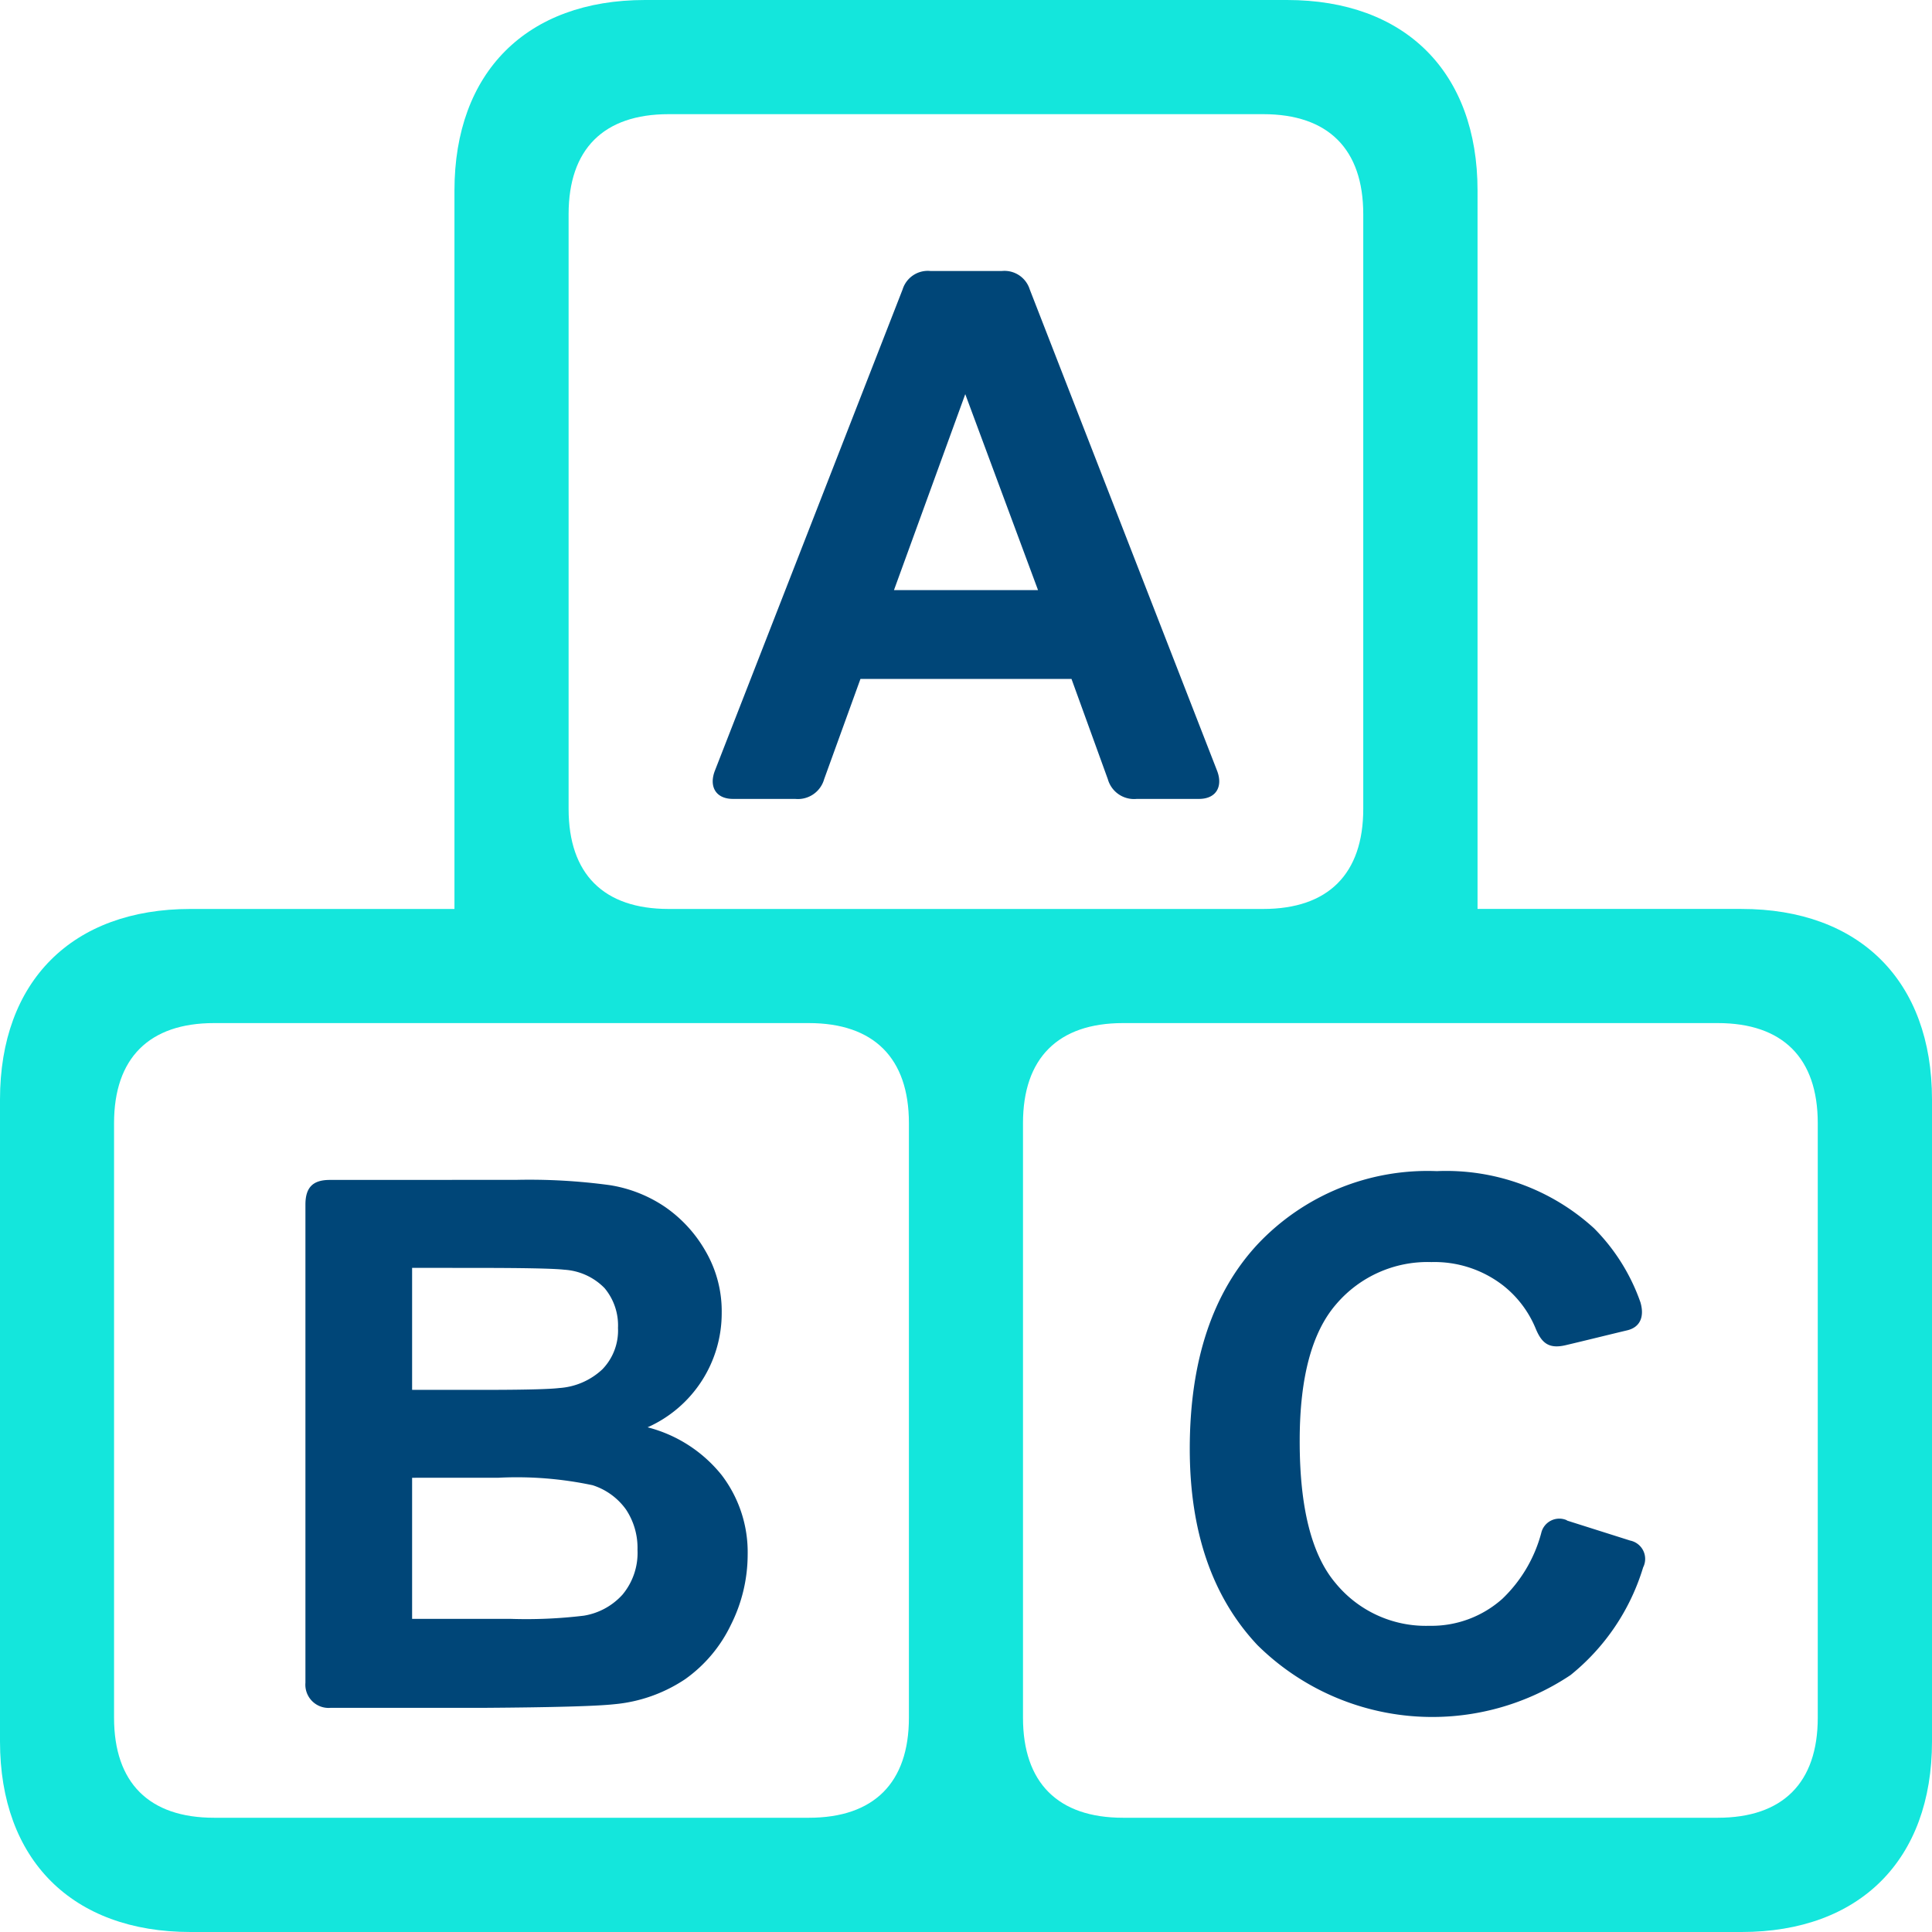
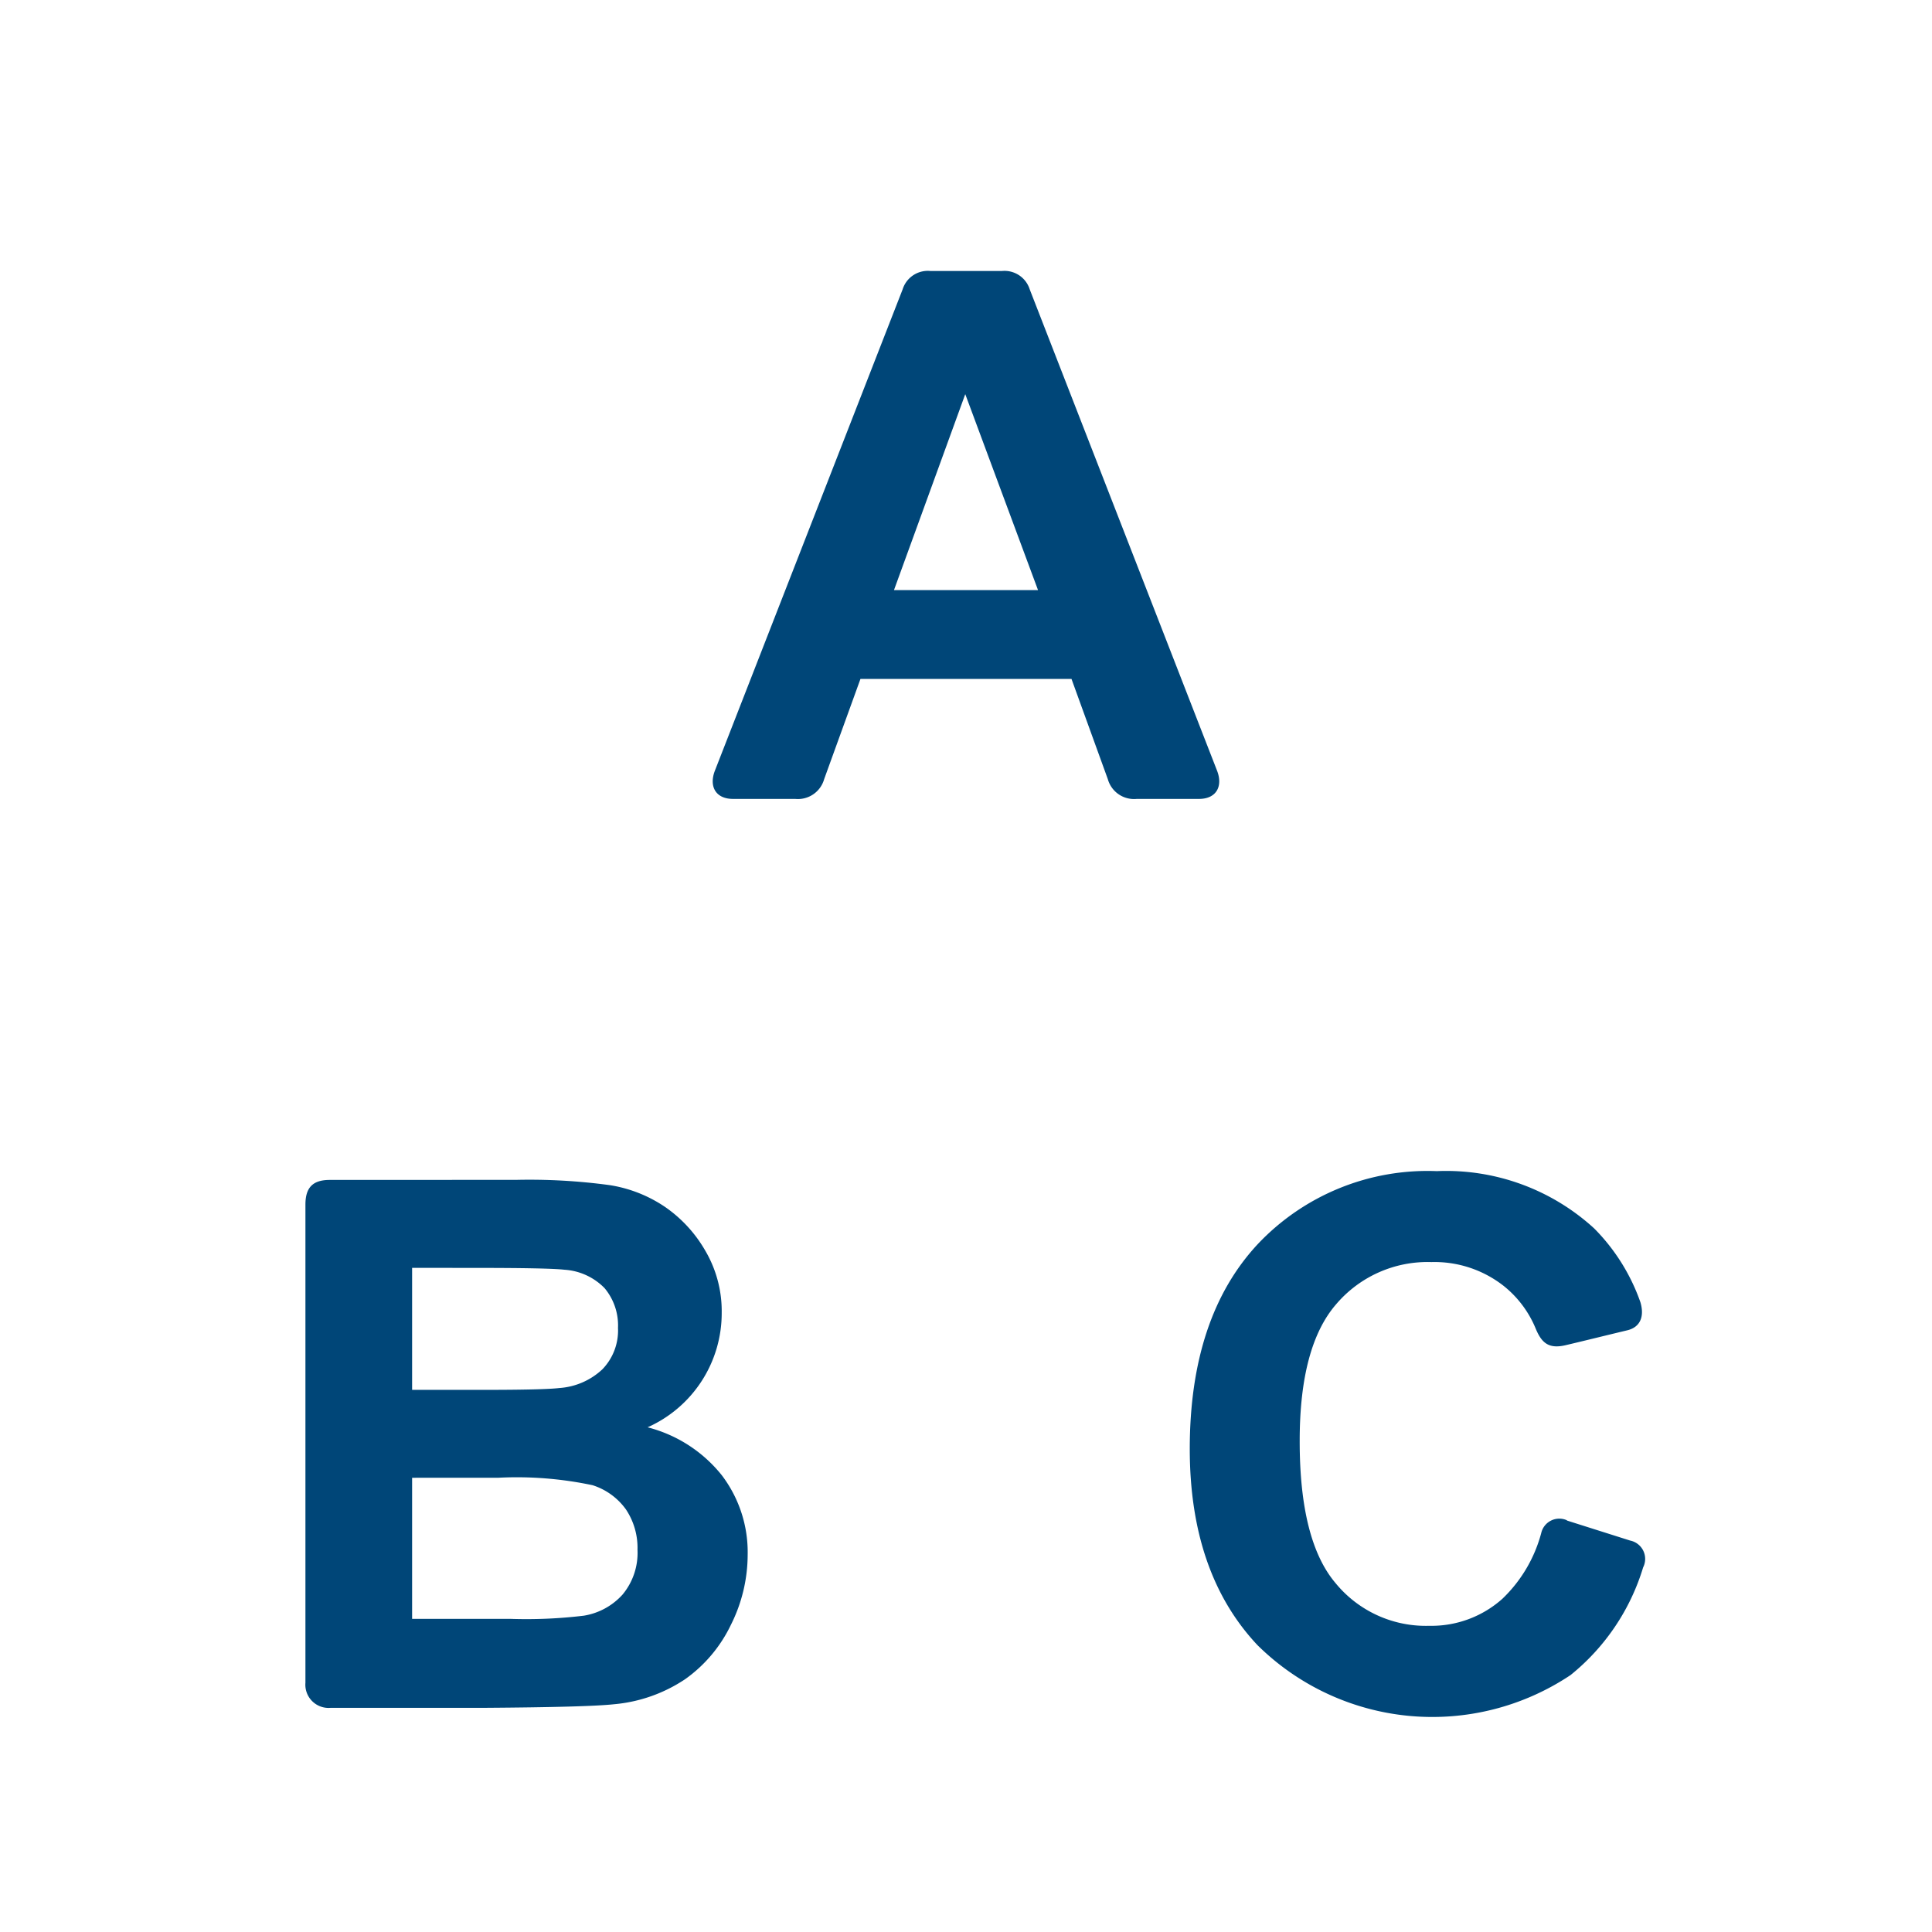
<svg xmlns="http://www.w3.org/2000/svg" width="82.529" height="82.53" viewBox="0 0 82.529 82.53">
  <defs>
    <style>.a{fill:#14e6dc;}.a,.b{fill-rule:evenodd;}.b{fill:#004678;}</style>
  </defs>
  <g transform="translate(-1013 -3836)">
-     <path class="a" d="M121.545,96.1h11.274c5.055,0,8.139,3.084,8.139,8.139v27.424c0,5.054-3.084,8.139-8.139,8.139H66.567c-5.054,0-8.138-3.085-8.138-8.139V104.24c0-5.055,3.084-8.139,8.138-8.139H77.842V65.413c0-5.055,3.085-8.14,8.139-8.14h27.425c5.054,0,8.139,3.085,8.139,8.14V96.1ZM106.4,100.976c-2.778,0-4.272,1.5-4.272,4.273v25.4c0,2.779,1.494,4.273,4.272,4.273h25.406c2.778,0,4.272-1.494,4.272-4.273v-25.4c0-2.778-1.494-4.273-4.272-4.273H106.4Zm-38.827,0c-2.778,0-4.272,1.5-4.272,4.273v25.4c0,2.779,1.494,4.273,4.272,4.273H92.982c2.778,0,4.273-1.494,4.273-4.273v-25.4c0-2.778-1.5-4.273-4.273-4.273H67.576ZM86.99,62.15c-2.778,0-4.272,1.494-4.272,4.272V91.828c0,2.778,1.494,4.273,4.272,4.273h25.4c2.779,0,4.273-1.5,4.273-4.273V66.422c0-2.778-1.494-4.272-4.273-4.272H86.99Z" transform="translate(954.571 3778.727)" />
    <path class="b" d="M99.693,85.275H104.2l1.552,4.282a1.163,1.163,0,0,0,1.234.843h2.659c.752,0,1.031-.548.771-1.211l-8-20.554a1.131,1.131,0,0,0-1.2-.785h-3.03a1.126,1.126,0,0,0-1.2.785L88.969,89.189c-.259.663.018,1.21.772,1.211H92.4a1.164,1.164,0,0,0,1.234-.843l1.551-4.282Zm3.077-3.795-3.108-8.37-3.045,8.37Zm22.594,39.735a.792.792,0,0,0-1.1.551,6.038,6.038,0,0,1-1.656,2.8,4.546,4.546,0,0,1-3.123,1.156,4.983,4.983,0,0,1-4-1.817q-1.543-1.812-1.537-6.091,0-4.033,1.558-5.829a5.13,5.13,0,0,1,4.069-1.8,4.784,4.784,0,0,1,3.081,1.014,4.538,4.538,0,0,1,1.371,1.823c.254.615.554.877,1.261.718.823-.193,1.816-.441,2.639-.637.589-.135.748-.615.576-1.2a8.425,8.425,0,0,0-1.977-3.157,9.365,9.365,0,0,0-6.72-2.446,9.972,9.972,0,0,0-7.645,3.113q-2.907,3.117-2.909,8.747,0,5.316,2.894,8.39a10.628,10.628,0,0,0,13.373,1.276,9.4,9.4,0,0,0,3.1-4.6.8.8,0,0,0-.555-1.145l-2.705-.857ZM72.513,106.676c-.725,0-1.037.327-1.037,1.054v20.425a.992.992,0,0,0,1.081,1.071h6.6q4.356-.03,5.492-.152A6.5,6.5,0,0,0,87.7,128a6.046,6.046,0,0,0,1.952-2.322,6.693,6.693,0,0,0,.715-2.992,5.428,5.428,0,0,0-1.109-3.4,5.944,5.944,0,0,0-3.166-2.043,5.337,5.337,0,0,0,3.166-4.894,5.1,5.1,0,0,0-.693-2.636,5.747,5.747,0,0,0-1.728-1.884,5.817,5.817,0,0,0-2.351-.929,25.456,25.456,0,0,0-4-.227Zm3.52,3.755v5.213h2.982q2.662,0,3.307-.079a2.979,2.979,0,0,0,1.839-.8A2.383,2.383,0,0,0,84.828,113a2.485,2.485,0,0,0-.572-1.7,2.623,2.623,0,0,0-1.717-.788q-.68-.079-3.891-.078Zm0,8.968v6.027h4.211a20.546,20.546,0,0,0,3.123-.136,2.836,2.836,0,0,0,1.654-.9,2.785,2.785,0,0,0,.64-1.916,2.958,2.958,0,0,0-.493-1.722,2.8,2.8,0,0,0-1.424-1.035,15.6,15.6,0,0,0-4.037-.319Z" transform="translate(954.571 3779.727)" />
  </g>
</svg>